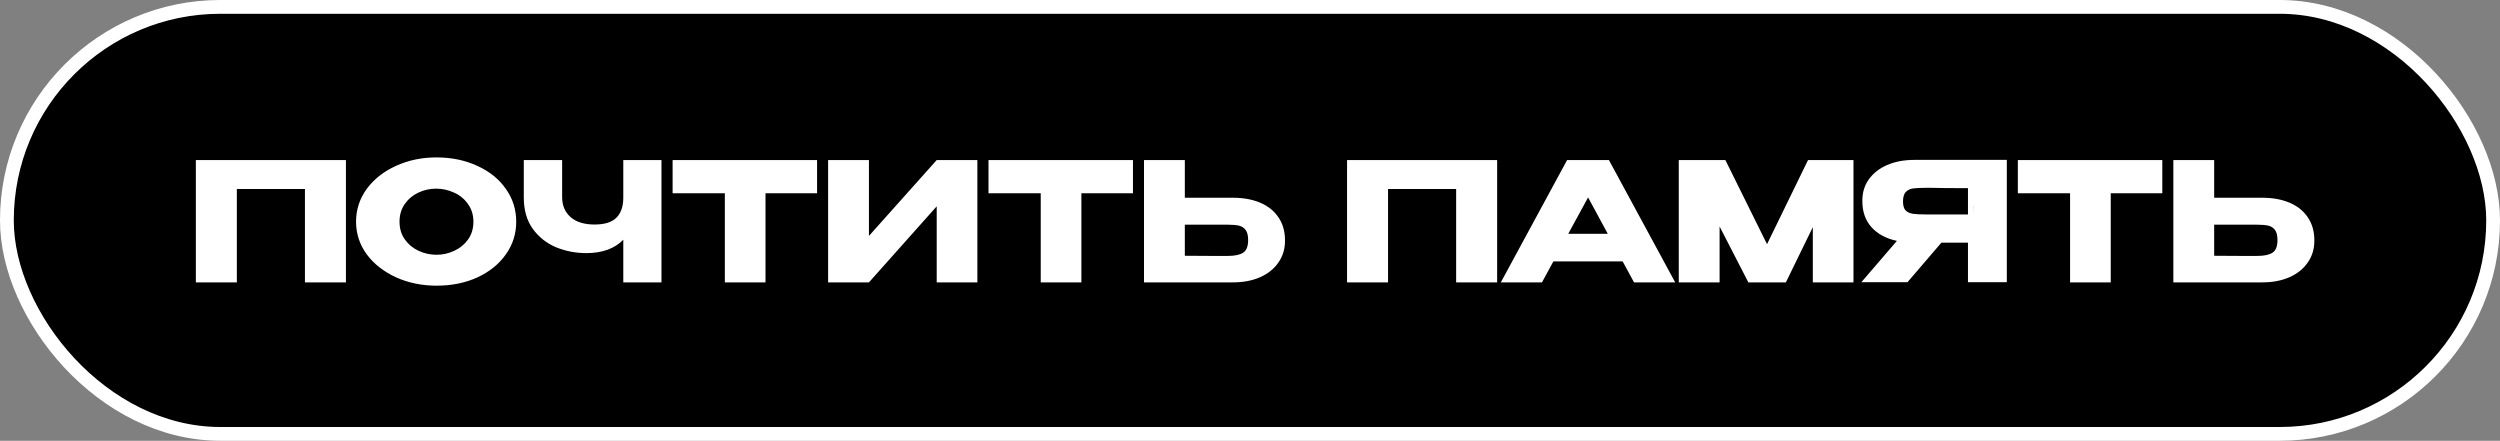
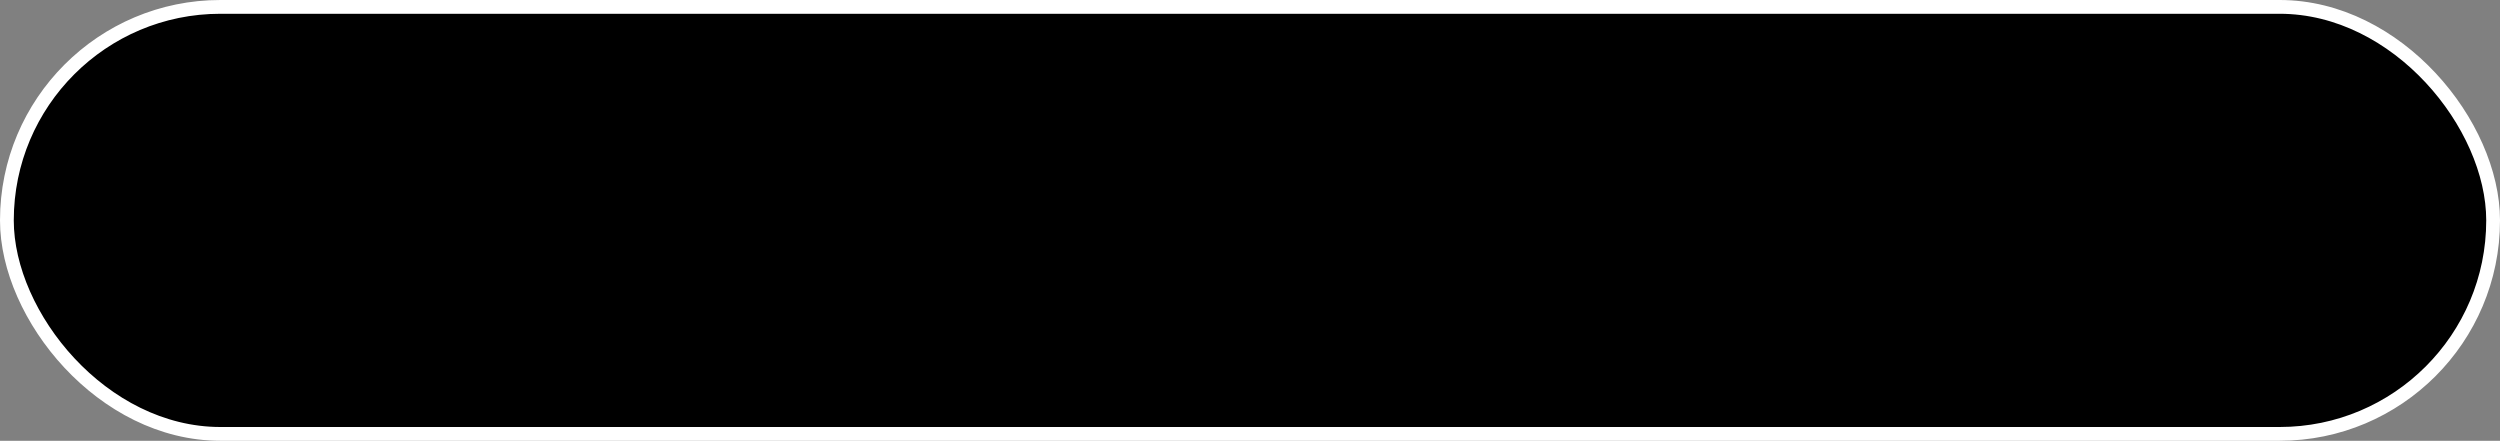
<svg xmlns="http://www.w3.org/2000/svg" width="363" height="64" viewBox="0 0 363 64" fill="none">
  <rect x="0" y="0" width="363" height="64" fill="#808080" stroke="none" />
  <rect x="1" y="1" width="361" height="62" rx="31" fill="black" stroke="white" stroke-width="2" />
-   <path d="M50.229 23.24V41H44.277V27.44H34.389V41H28.437V23.24H50.229ZM63.363 22.856C65.555 22.856 67.531 23.264 69.291 24.08C71.067 24.88 72.451 25.992 73.443 27.416C74.451 28.824 74.955 30.416 74.955 32.192C74.955 33.952 74.451 35.536 73.443 36.944C72.451 38.352 71.075 39.464 69.315 40.28C67.555 41.08 65.579 41.48 63.387 41.48C61.275 41.48 59.323 41.08 57.531 40.28C55.739 39.464 54.315 38.352 53.259 36.944C52.219 35.52 51.699 33.936 51.699 32.192C51.699 30.432 52.219 28.84 53.259 27.416C54.315 25.992 55.731 24.88 57.507 24.08C59.299 23.264 61.251 22.856 63.363 22.856ZM63.387 36.992C64.283 36.992 65.139 36.8 65.955 36.416C66.787 36.032 67.459 35.48 67.971 34.76C68.483 34.04 68.739 33.184 68.739 32.192C68.739 31.2 68.475 30.344 67.947 29.624C67.435 28.888 66.763 28.336 65.931 27.968C65.099 27.584 64.235 27.392 63.339 27.392C62.427 27.392 61.563 27.584 60.747 27.968C59.931 28.352 59.267 28.912 58.755 29.648C58.259 30.368 58.011 31.216 58.011 32.192C58.011 33.184 58.267 34.04 58.779 34.76C59.291 35.48 59.955 36.032 60.771 36.416C61.603 36.8 62.475 36.992 63.387 36.992ZM90.502 23.24H96.046V41H90.502V34.808C89.238 36.104 87.446 36.752 85.126 36.752C83.606 36.752 82.15 36.472 80.758 35.912C79.382 35.336 78.254 34.448 77.374 33.248C76.494 32.032 76.054 30.512 76.054 28.688V23.24H81.622V28.616C81.622 29.832 82.03 30.8 82.846 31.52C83.662 32.24 84.822 32.6 86.326 32.6C87.782 32.6 88.838 32.272 89.494 31.616C90.166 30.96 90.502 29.984 90.502 28.688V23.24ZM97.663 28.04V23.24H118.639L97.663 28.04ZM118.639 23.24V28.064H111.151V41H105.247V28.064H97.663V23.24H118.639ZM126.17 23.24V34.256L136.01 23.24H141.914V41H136.01V29.96L126.17 41H120.242V23.24H126.17ZM143.53 28.04V23.24H164.506L143.53 28.04ZM164.506 23.24V28.064H157.018V41H151.114V28.064H143.53V23.24H164.506ZM178.997 28.712C180.517 28.712 181.845 28.952 182.981 29.432C184.117 29.912 184.997 30.616 185.621 31.544C186.261 32.472 186.581 33.584 186.581 34.88V34.976C186.581 36.16 186.261 37.208 185.621 38.12C184.997 39.032 184.109 39.744 182.957 40.256C181.821 40.752 180.509 41 179.021 41H166.109V23.24H172.037V28.712H178.949H178.997ZM178.277 37.16C179.269 37.16 180.005 37.008 180.485 36.704C180.981 36.4 181.229 35.784 181.229 34.856C181.229 34.2 181.109 33.712 180.869 33.392C180.629 33.072 180.309 32.864 179.909 32.768C179.509 32.672 178.965 32.624 178.277 32.624H178.253H172.037V37.136C173.925 37.136 175.245 37.144 175.997 37.16C176.765 37.16 177.285 37.16 177.557 37.16H178.277ZM217.385 23.24V41H211.433V27.44H201.545V41H195.593V23.24H217.385ZM243.239 41H237.263L235.607 37.952H225.551L223.895 41H217.919L227.543 23.24H233.615L243.239 41ZM230.591 28.664L227.711 33.944H233.447L230.591 28.664ZM269.125 23.24V41H263.221V32.984L259.309 41H253.861L249.685 32.888V41H243.757V23.24H250.525L256.573 35.456L262.525 23.24H269.125ZM286.493 31.136C286.509 30.112 286.509 29.672 286.493 29.816V31.136ZM291.389 40.976H285.749V35.24H281.885L276.965 40.976H270.269L275.429 34.976C273.861 34.64 272.629 33.976 271.733 32.984C270.853 31.992 270.413 30.736 270.413 29.216V29.12C270.413 27.952 270.725 26.928 271.349 26.048C271.989 25.152 272.877 24.456 274.013 23.96C275.165 23.464 276.485 23.216 277.973 23.216H291.389V40.976ZM279.605 27.272C278.789 27.272 278.165 27.304 277.733 27.368C277.317 27.432 276.973 27.608 276.701 27.896C276.445 28.184 276.317 28.64 276.317 29.264C276.317 29.856 276.445 30.288 276.701 30.56C276.973 30.816 277.317 30.976 277.733 31.04C278.165 31.104 278.789 31.136 279.605 31.136H279.629H285.749V27.32C283.349 27.32 281.589 27.304 280.469 27.272H279.605ZM292.991 28.04V23.24H313.967L292.991 28.04ZM313.967 23.24V28.064H306.479V41H300.575V28.064H292.991V23.24H313.967ZM328.458 28.712C329.978 28.712 331.306 28.952 332.442 29.432C333.578 29.912 334.458 30.616 335.082 31.544C335.722 32.472 336.042 33.584 336.042 34.88V34.976C336.042 36.16 335.722 37.208 335.082 38.12C334.458 39.032 333.57 39.744 332.418 40.256C331.282 40.752 329.97 41 328.482 41H315.57V23.24H321.498V28.712H328.41H328.458ZM327.738 37.16C328.73 37.16 329.466 37.008 329.946 36.704C330.442 36.4 330.69 35.784 330.69 34.856C330.69 34.2 330.57 33.712 330.33 33.392C330.09 33.072 329.77 32.864 329.37 32.768C328.97 32.672 328.426 32.624 327.738 32.624H327.714H321.498V37.136C323.386 37.136 324.706 37.144 325.458 37.16C326.226 37.16 326.746 37.16 327.018 37.16H327.738Z" fill="white" />
</svg>